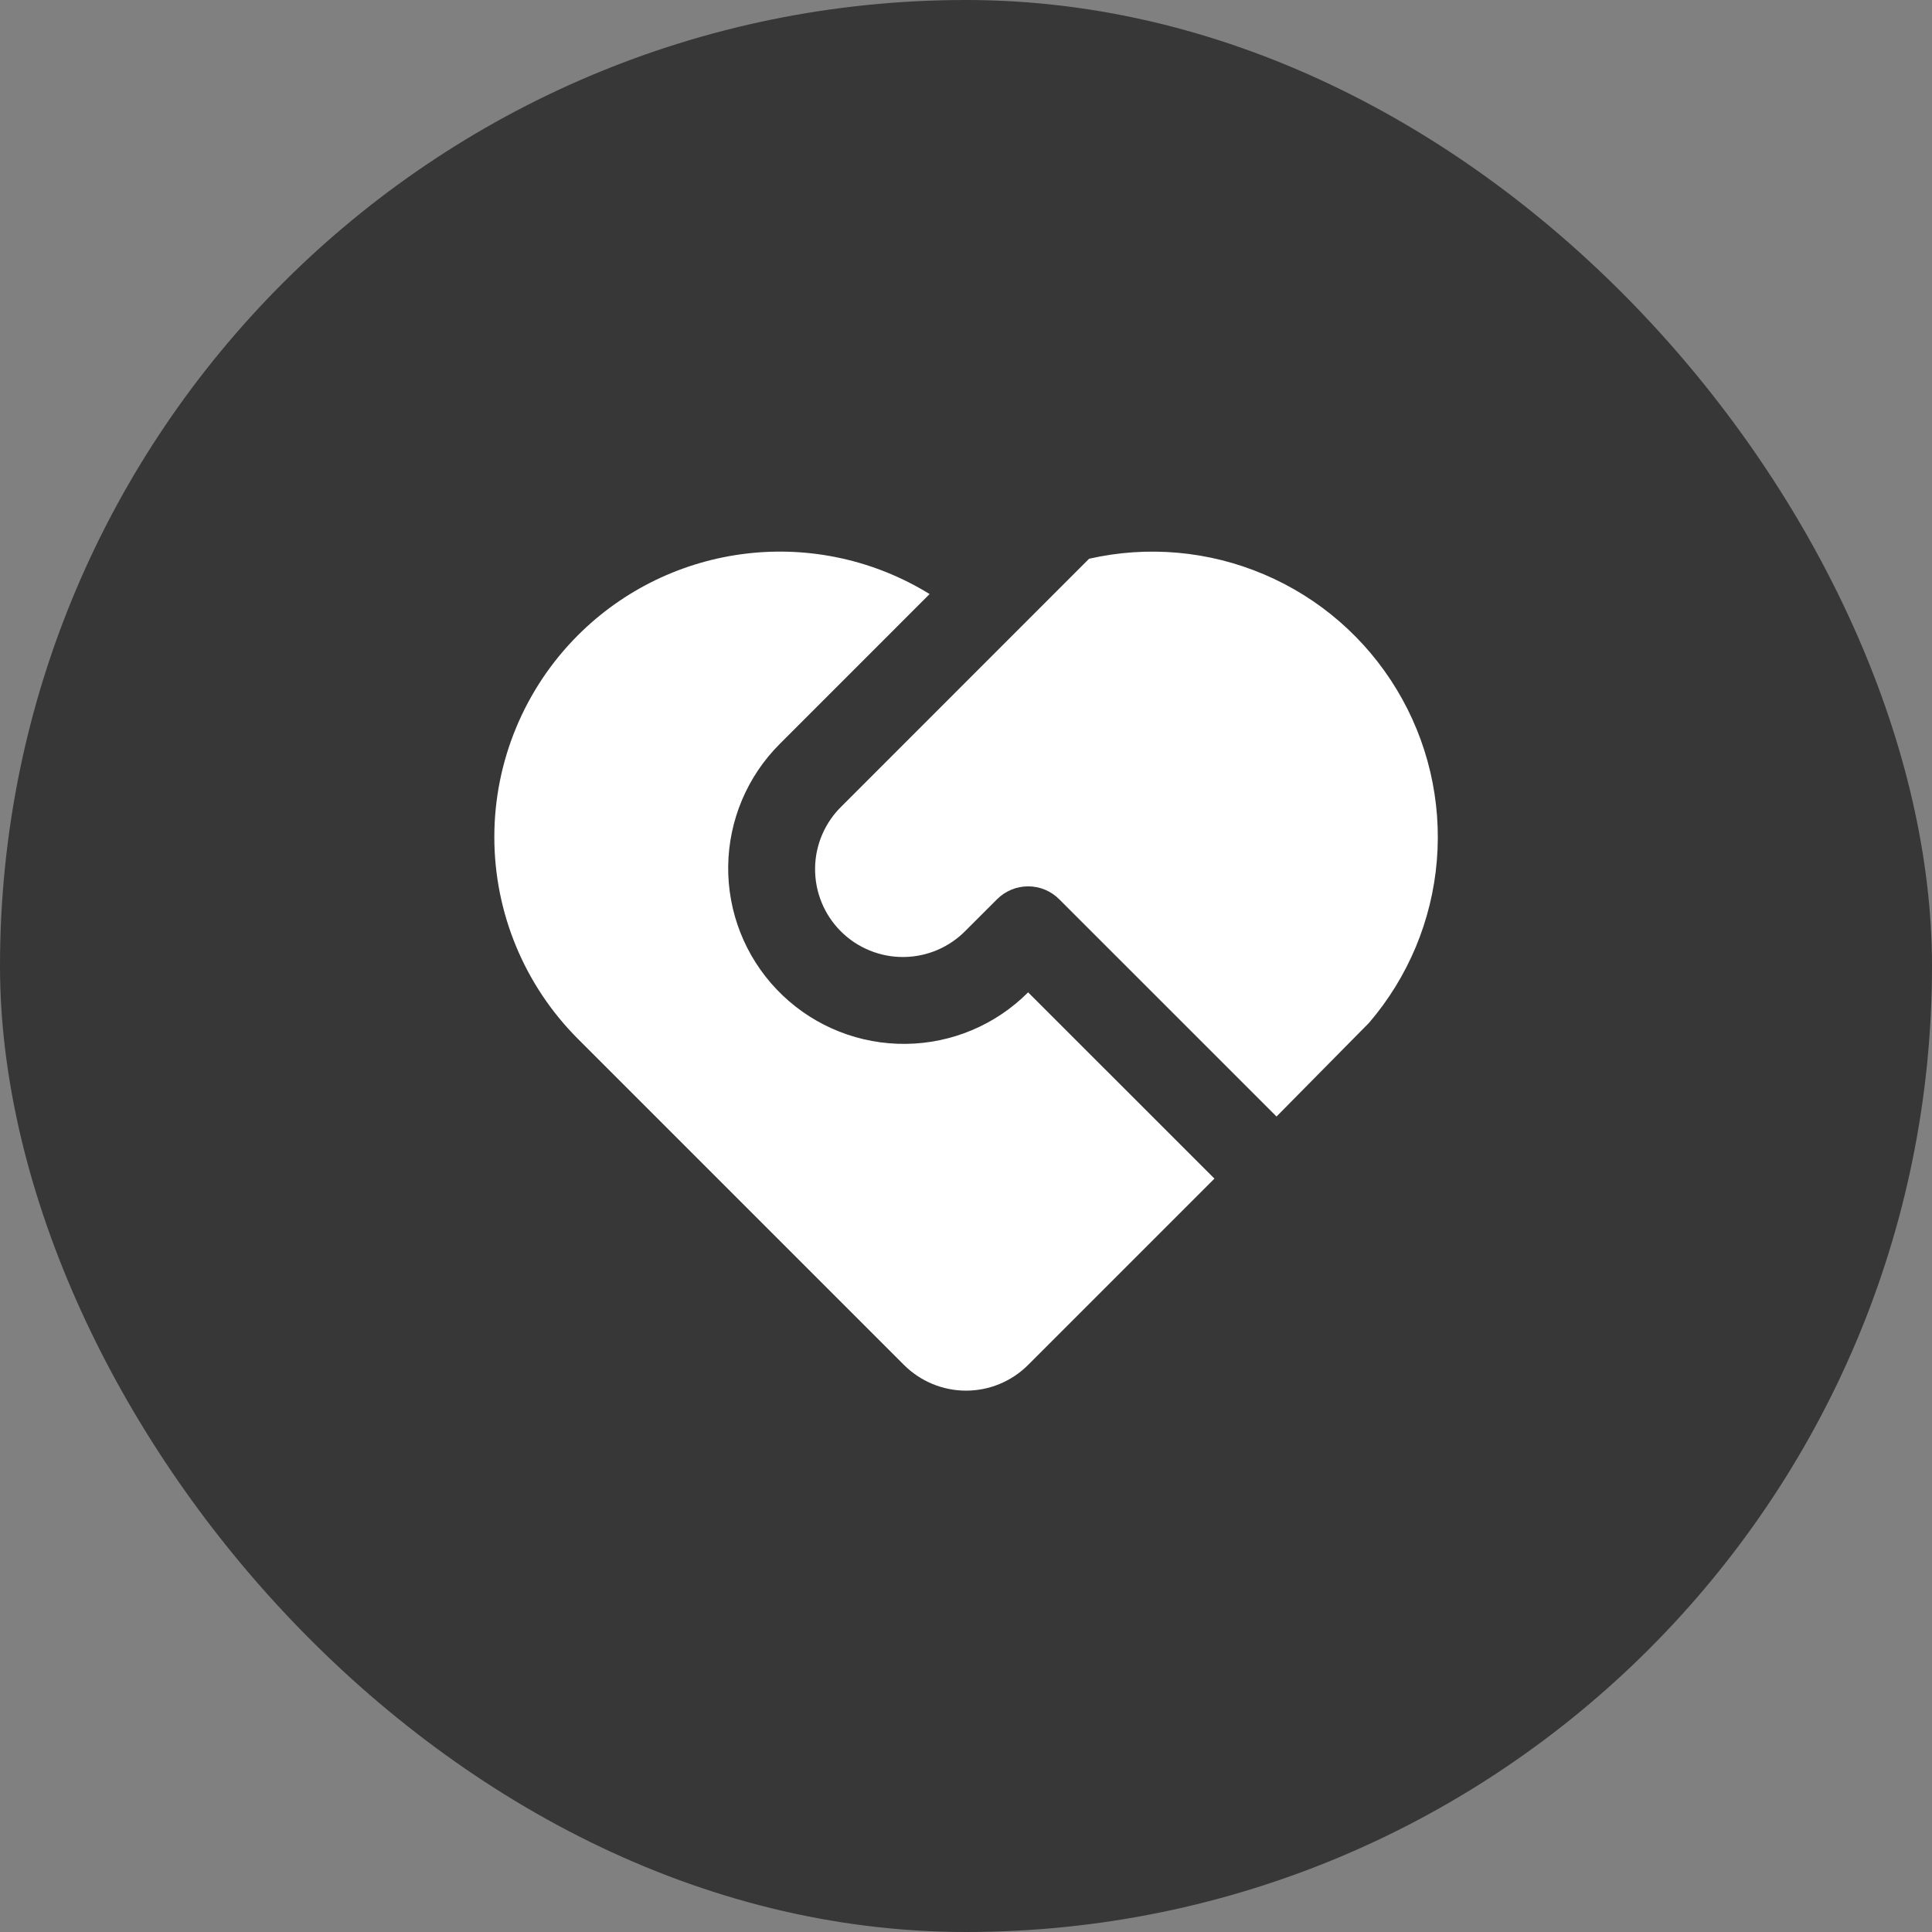
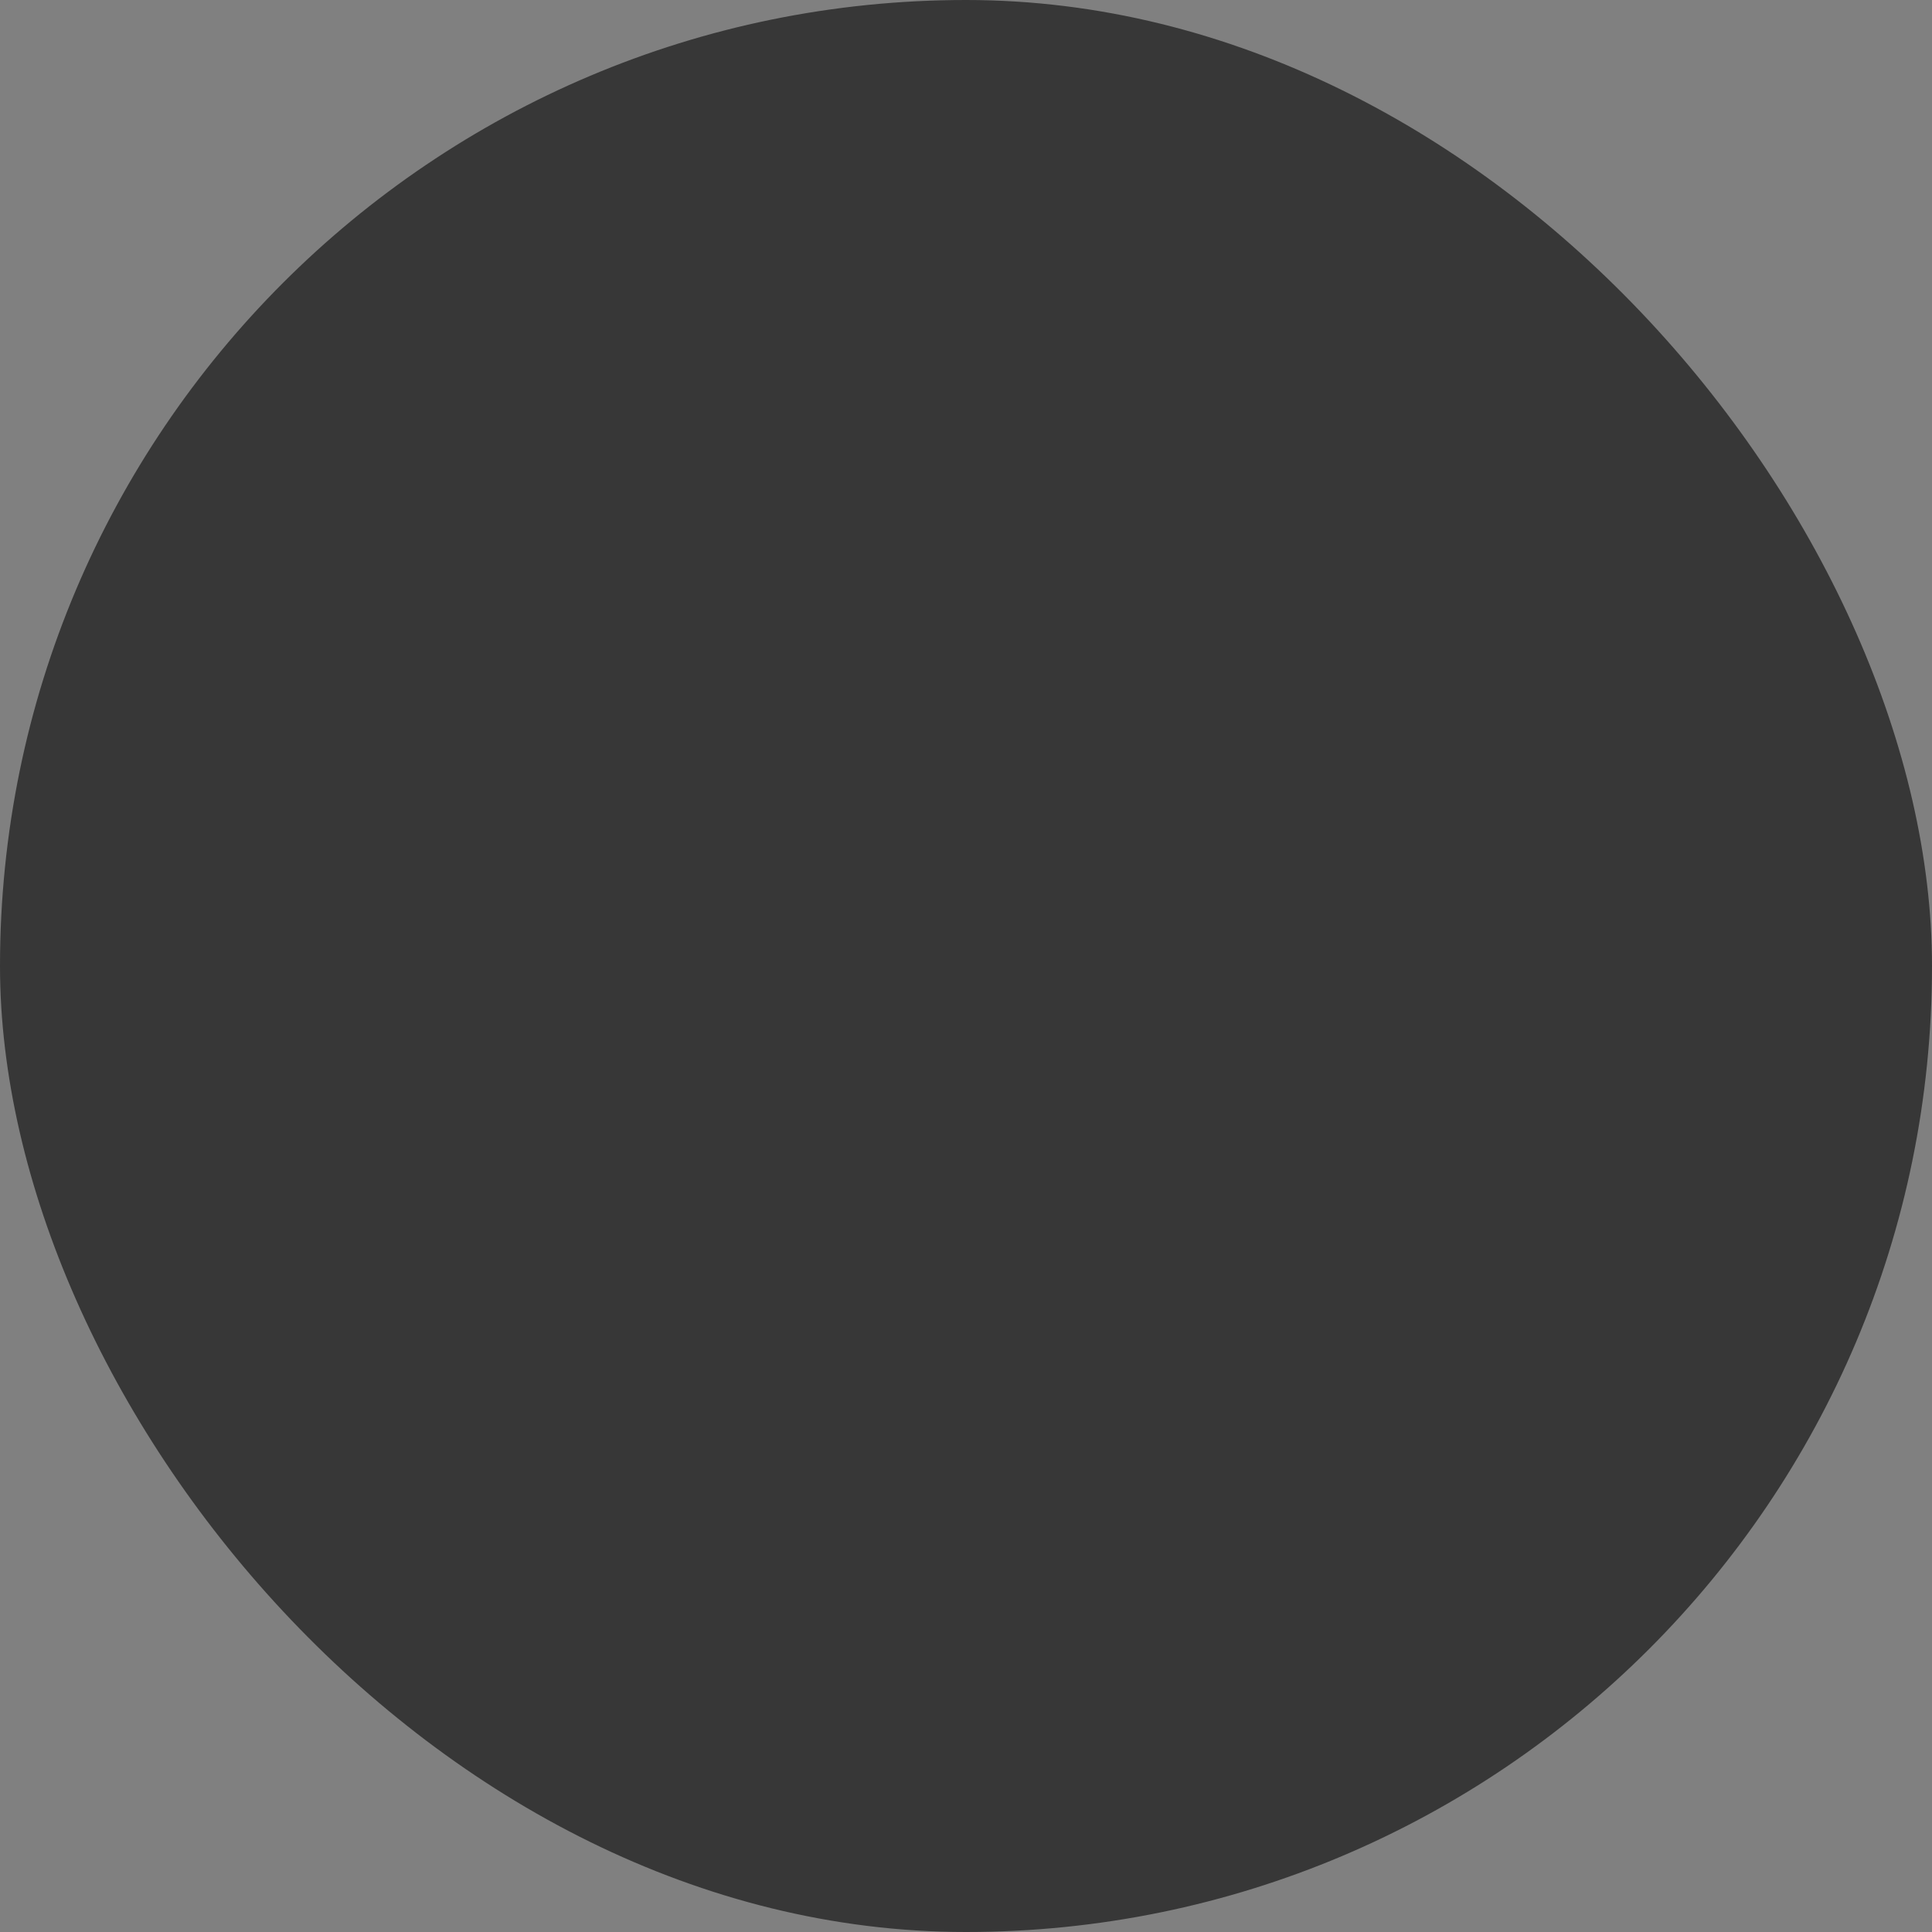
<svg xmlns="http://www.w3.org/2000/svg" width="44" height="44" viewBox="0 0 44 44" fill="none">
  <rect x="0" y="0" width="44" height="44" fill="#808080" stroke="none" />
  <rect width="44" height="44" rx="22" fill="#373737" />
  <g clip-path="url(#clip0_11747_337353)">
-     <path d="M24.122 20.479C23.935 20.291 23.681 20.186 23.415 20.186C23.15 20.186 22.896 20.291 22.708 20.479L22.001 21.185C21.817 21.376 21.596 21.528 21.352 21.633C21.108 21.738 20.846 21.793 20.58 21.795C20.315 21.798 20.051 21.747 19.805 21.646C19.56 21.546 19.336 21.398 19.149 21.21C18.961 21.022 18.812 20.799 18.712 20.553C18.611 20.307 18.561 20.044 18.563 19.778C18.565 19.512 18.62 19.25 18.725 19.006C18.83 18.762 18.982 18.541 19.173 18.357L24.803 12.725C26.136 12.422 27.531 12.546 28.789 13.082C30.047 13.616 31.104 14.534 31.81 15.705C32.517 16.875 32.836 18.238 32.723 19.601C32.61 20.963 32.07 22.255 31.18 23.293L29.072 25.428L24.122 20.479ZM13.162 14.467C14.197 13.432 15.551 12.777 17.004 12.607C18.457 12.436 19.926 12.761 21.171 13.529L17.758 16.943C17.019 17.681 16.598 18.678 16.584 19.723C16.571 20.767 16.966 21.775 17.686 22.531C18.406 23.288 19.393 23.733 20.437 23.771C21.481 23.81 22.498 23.439 23.271 22.737L23.415 22.6L27.658 26.842L23.415 31.085C23.04 31.46 22.532 31.671 22.001 31.671C21.471 31.671 20.962 31.46 20.587 31.085L13.161 23.659C11.943 22.44 11.258 20.787 11.258 19.063C11.258 17.339 11.944 15.686 13.162 14.467Z" fill="white" />
-   </g>
+     </g>
  <defs>
    <clipPath id="clip0_11747_337353">
-       <rect width="24" height="24" fill="white" transform="translate(10 10)" />
-     </clipPath>
+       </clipPath>
  </defs>
</svg>